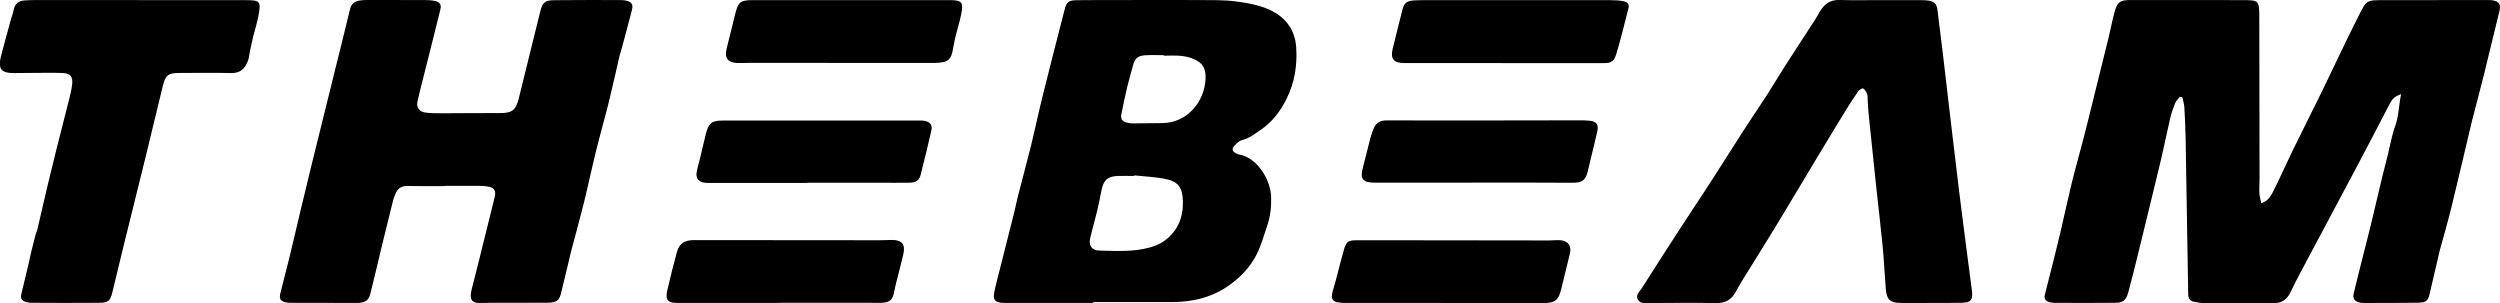
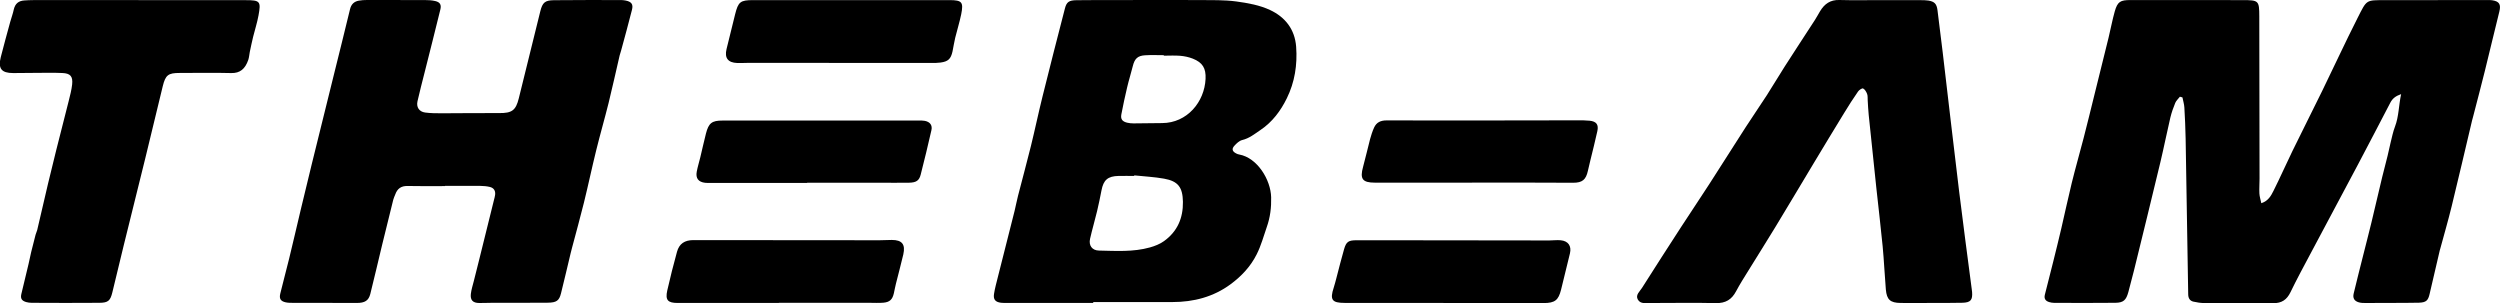
<svg xmlns="http://www.w3.org/2000/svg" viewBox="0 0 494.79 60">
  <g id="a" />
  <g id="b">
    <g id="c">
      <g>
        <path d="M431.43,19.15c-.31,.4-.72,.76-.91,1.21-.39,.94-.73,1.91-.97,2.9-.69,2.93-1.27,5.89-1.97,8.82-1.72,7.17-3.48,14.33-5.24,21.49-.35,1.41-.72,2.82-1.1,4.22-.44,1.61-.96,2.12-2.59,2.14-4.04,.05-8.08,.02-12.12,.01-.32,0-.65-.06-.95-.15-.73-.21-1.07-.67-.87-1.46,.56-2.19,1.11-4.37,1.66-6.56,.54-2.19,1.09-4.38,1.6-6.58,.7-2.99,1.33-5.99,2.06-8.97,.73-2.97,1.58-5.92,2.35-8.89,.73-2.81,1.41-5.63,2.11-8.45,.95-3.81,1.9-7.62,2.83-11.43,.42-1.72,.74-3.48,1.22-5.18,.55-1.94,1.1-2.27,3.15-2.26,7.38,0,14.76,0,22.14,.01,3.21,0,3.31,.1,3.32,3.21,.02,10.72,.04,21.43,.05,32.15,0,.97-.08,1.94-.03,2.91,.03,.61,.23,1.21,.38,1.93,1.39-.46,1.93-1.49,2.41-2.45,1.3-2.59,2.47-5.25,3.74-7.86,1.93-3.96,3.93-7.89,5.86-11.84,2.36-4.83,4.61-9.72,7.04-14.51,1.86-3.66,1.6-3.53,5.47-3.53,6.73,0,13.47-.02,20.2-.02,.32,0,.65-.01,.97,.04,1.42,.21,1.77,.83,1.42,2.24-.98,3.92-1.9,7.85-2.87,11.76-.74,2.97-1.52,5.94-2.29,8.91-.08,.31-.18,.62-.25,.93-1.34,5.65-2.65,11.31-4.03,16.95-.69,2.82-1.5,5.6-2.26,8.4-.03,.1-.06,.21-.09,.31-.67,2.87-1.35,5.74-2.01,8.62-.3,1.3-.67,1.69-2.11,1.74-2.04,.06-4.09,.03-6.14,.04-1.45,0-2.91,.03-4.36,.02-.48,0-.98,0-1.43-.14-.87-.26-1.21-.83-.99-1.74,.58-2.46,1.22-4.91,1.83-7.36,.56-2.24,1.15-4.48,1.69-6.72,.72-2.98,1.41-5.97,2.12-8.95,.34-1.41,.73-2.81,1.07-4.22,.22-.89,.39-1.79,.61-2.67,.26-1.04,.47-2.1,.85-3.09,.78-2.04,.73-4.19,1.22-6.45-1.08,.37-1.71,.87-2.13,1.68-2.14,4.1-4.27,8.21-6.43,12.29-3.12,5.89-6.28,11.77-9.4,17.65-1.34,2.52-2.7,5.02-3.94,7.59-.72,1.48-1.73,2.18-3.41,2.16-4.52-.06-9.05,0-13.57-.02-.74,0-1.5-.11-2.23-.28-.71-.16-1.02-.69-1.03-1.44-.16-10.28-.33-20.56-.51-30.85-.04-2.04-.13-4.09-.25-6.13-.04-.67-.25-1.33-.38-2l-.5-.14Z" />
        <path d="M88.1,36.83c-2.48,0-4.96,.04-7.43-.02-1.27-.03-2.03,.52-2.44,1.67-.13,.36-.31,.69-.4,1.06-.74,2.97-1.48,5.94-2.2,8.92-.78,3.24-1.53,6.49-2.34,9.72-.34,1.33-1.09,1.78-2.68,1.78-2.85,0-5.71-.01-8.56-.02-1.35,0-2.69,.01-4.04,0-.48,0-.98,0-1.45-.1-1.02-.22-1.34-.72-1.08-1.76,.56-2.3,1.18-4.58,1.74-6.87,.79-3.24,1.54-6.49,2.31-9.74,.71-2.98,1.43-5.96,2.16-8.93,1.47-5.96,2.95-11.91,4.42-17.87,1.06-4.29,2.14-8.57,3.17-12.86,.23-.96,.8-1.51,1.73-1.68,.53-.1,1.07-.13,1.6-.13,3.82,0,7.65-.01,11.47,.01,.7,0,1.41,.04,2.08,.2,.94,.23,1.23,.73,.99,1.69-1.02,4.17-2.08,8.34-3.13,12.51-.47,1.88-.97,3.75-1.39,5.63-.26,1.17,.32,2.06,1.5,2.23,1.11,.15,2.25,.15,3.38,.15,3.77,0,7.54-.07,11.31-.04,2.49,.02,3.27-.52,3.86-2.92,1.41-5.75,2.83-11.5,4.26-17.24,.43-1.71,.91-2.16,2.7-2.18,4.42-.05,8.83-.03,13.25-.03,.32,0,.65,.04,.96,.1,1.13,.24,1.51,.73,1.23,1.83-.68,2.71-1.43,5.4-2.16,8.1-.08,.31-.2,.61-.28,.93-.73,3.14-1.42,6.29-2.19,9.42-.78,3.13-1.68,6.23-2.45,9.36-.85,3.44-1.58,6.92-2.43,10.36-.73,2.97-1.56,5.92-2.34,8.88-.1,.36-.2,.73-.28,1.09-.64,2.66-1.25,5.33-1.92,7.99-.36,1.44-.89,1.82-2.61,1.84-3.66,.04-7.33,.01-10.99,.02-.86,0-1.72,.05-2.58,.04-1.26-.01-1.8-.56-1.66-1.81,.1-.85,.37-1.68,.58-2.51,.36-1.46,.73-2.92,1.1-4.38,.97-3.92,1.94-7.83,2.91-11.75,.08-.31,.17-.63,.21-.94,.11-.82-.25-1.39-1.04-1.58-.62-.15-1.28-.2-1.92-.21-2.32-.02-4.63,0-6.95,0v.04Z" />
        <path d="M216.37,59.95c-5.76,0-11.53,0-17.29,0-.32,0-.65,.01-.97-.03-1.1-.14-1.55-.63-1.38-1.74,.17-1.11,.48-2.2,.75-3.3,.27-1.1,.55-2.19,.83-3.28,.83-3.28,1.67-6.56,2.49-9.85,.25-.99,.42-2,.68-2.99,.84-3.28,1.74-6.55,2.55-9.84,.81-3.29,1.5-6.61,2.32-9.9,1.44-5.8,2.92-11.58,4.42-17.37,.32-1.25,.81-1.59,2.26-1.61,2.96-.04,5.92-.03,8.89-.03,5.17,0,10.34-.03,15.51,0,2.42,.02,4.87-.04,7.26,.28,2.27,.31,4.64,.73,6.69,1.7,2.94,1.38,4.89,3.77,5.15,7.27,.26,3.58-.28,7.01-1.85,10.2-1.21,2.47-2.85,4.68-5.2,6.26-1.15,.78-2.22,1.66-3.64,2-.57,.14-1.11,.66-1.53,1.12-.58,.63-.43,1.13,.35,1.53,.19,.1,.4,.18,.61,.21,3.57,.65,6.23,4.99,6.31,8.47,.05,2.01-.18,3.95-.86,5.87-.64,1.82-1.12,3.68-2.01,5.43-1.22,2.43-3.02,4.32-5.15,5.9-3.4,2.51-7.32,3.53-11.52,3.53-5.22,0-10.45,0-15.67,0v.15Zm8.11-25.24v.11c-1.03,0-2.06-.02-3.08,0-2.15,.04-3.01,.8-3.4,2.87-.26,1.37-.55,2.74-.87,4.1-.44,1.83-.97,3.63-1.39,5.47-.3,1.32,.4,2.3,1.74,2.33,3.38,.07,6.8,.31,10.11-.62,.97-.27,1.96-.66,2.77-1.24,2.65-1.89,3.81-4.56,3.76-7.79-.05-2.86-.94-4.08-3.73-4.58-1.95-.35-3.94-.44-5.91-.65Zm5.86-23.7v-.09c-1.24,0-2.48-.06-3.72,.02-1.48,.09-2.06,.69-2.42,2.14-.35,1.41-.79,2.79-1.12,4.2-.42,1.78-.81,3.57-1.15,5.37-.17,.93,.19,1.39,1.14,1.63,.41,.1,.85,.14,1.28,.14,1.89,0,3.77-.06,5.65-.06,4.96-.02,8.39-4.19,8.6-8.75,.1-2.11-.59-3.24-2.54-4.01-.79-.31-1.66-.49-2.5-.56-1.07-.09-2.15-.02-3.23-.02Z" />
        <path d="M372.28,.03c2.59,0,5.17,0,7.76,0,.54,0,1.08,0,1.61,.08,1.23,.2,1.65,.66,1.81,1.9,.35,2.78,.7,5.55,1.03,8.33,1.09,9.2,2.14,18.4,3.26,27.59,.78,6.41,1.65,12.81,2.48,19.22,.03,.21,.06,.43,.08,.64,.12,1.57-.28,2.08-1.87,2.13-2.21,.06-4.42,.03-6.63,.04-1.89,0-3.77,.02-5.66,0-2.03-.03-2.73-.64-2.91-2.66-.24-2.84-.36-5.7-.63-8.54-.37-3.86-.84-7.7-1.25-11.55-.51-4.81-1.02-9.63-1.51-14.45-.1-.96-.14-1.93-.2-2.9-.03-.43,.03-.89-.12-1.28-.16-.41-.43-.89-.79-1.07-.19-.1-.79,.29-1,.6-.98,1.41-1.91,2.86-2.8,4.33-1.97,3.21-3.91,6.43-5.85,9.65-2.58,4.29-5.13,8.59-7.73,12.87-1.73,2.85-3.52,5.67-5.27,8.51-.85,1.37-1.72,2.73-2.48,4.16-.87,1.65-2.07,2.4-4.01,2.36-4.31-.11-8.62-.01-12.93-.02-.89,0-1.98,.25-2.51-.68-.52-.91,.37-1.59,.81-2.29,2.56-4.04,5.15-8.06,7.75-12.07,1.84-2.84,3.74-5.64,5.57-8.48,2.42-3.75,4.8-7.53,7.22-11.29,1.37-2.12,2.81-4.2,4.18-6.32,1.19-1.85,2.31-3.76,3.5-5.62,1.97-3.08,3.98-6.13,5.97-9.2,.38-.59,.71-1.21,1.07-1.81,.87-1.44,2.03-2.27,3.82-2.21,2.74,.08,5.49,.02,8.24,.02h0Z" />
        <path d="M27.4,.03c7.05,0,14.11-.01,21.16,0,2.93,0,3.12,.22,2.6,3.04-.26,1.42-.71,2.8-1.06,4.21-.24,.99-.45,1.99-.66,2.99-.11,.53-.13,1.08-.3,1.58-.62,1.79-1.63,2.66-3.4,2.61-3.39-.09-6.78-.02-10.18-.02-2.26,0-2.8,.39-3.35,2.63-1.17,4.75-2.29,9.52-3.46,14.28-1.41,5.75-2.85,11.49-4.27,17.24-.76,3.08-1.5,6.17-2.24,9.26-.4,1.65-.82,2.07-2.55,2.08-4.47,.04-8.94,.02-13.41,0-.37,0-.76-.05-1.11-.15-.86-.26-1.15-.69-.95-1.57,.46-1.99,.96-3.97,1.43-5.96,.19-.78,.33-1.58,.52-2.36,.28-1.15,.57-2.29,.87-3.43,.08-.31,.24-.6,.32-.91,.73-3.09,1.43-6.18,2.16-9.26,.52-2.2,1.06-4.39,1.61-6.58,.81-3.23,1.66-6.46,2.46-9.69,.27-1.09,.57-2.2,.69-3.31,.17-1.61-.36-2.2-1.97-2.26-1.61-.07-3.23-.04-4.85-.03-1.62,0-3.23,.04-4.85,.04-2.31,0-3.03-.88-2.46-3.14,.59-2.35,1.25-4.68,1.88-7.01,.23-.83,.54-1.64,.71-2.48C3.01,.71,3.69,.17,4.79,.09c.59-.04,1.18-.07,1.77-.07,6.95,0,13.89,0,20.84,0h0Z" />
        <path d="M285.67,59.95c-6.51,0-13.03,0-19.54,0-2.52,0-2.96-.62-2.16-3.04,.2-.61,.35-1.24,.52-1.86,.51-1.92,.97-3.85,1.53-5.75,.43-1.47,.87-1.75,2.48-1.75,4.84,0,9.69,0,14.53,.01,7.86,.01,15.72,.02,23.58,.03,.75,0,1.51-.11,2.26-.04,1.49,.13,2.2,1.13,1.85,2.59-.57,2.4-1.16,4.8-1.76,7.2-.52,2.07-1.21,2.63-3.42,2.64-6.62,.02-13.24,0-19.87,0h0Z" />
        <path d="M154.15,59.96c-6.68,0-13.36,0-20.04,0-1.94,0-2.47-.57-2.05-2.46,.58-2.57,1.23-5.13,1.93-7.67,.44-1.6,1.52-2.31,3.25-2.31,12.28,0,24.57,.02,36.85,.03,.81,0,1.62-.06,2.42-.06,2.01,0,2.72,.86,2.27,2.86-.45,1.94-.98,3.86-1.46,5.8-.16,.63-.27,1.26-.41,1.89-.28,1.23-.81,1.76-2.08,1.87-.91,.08-1.83,.02-2.74,.02-5.98,0-11.96,0-17.94,0v.02Z" />
        <path d="M168.43,.02c6.36,0,12.71,0,19.07,0,.16,0,.32,0,.48,0,2.4,.02,2.74,.39,2.26,2.79-.32,1.57-.81,3.11-1.19,4.67-.22,.89-.34,1.8-.53,2.69-.33,1.5-.87,2.01-2.38,2.21-.58,.08-1.18,.08-1.77,.08-12.07,0-24.13-.01-36.2-.02-.75,0-1.51,.06-2.26,.03-1.84-.07-2.54-.99-2.12-2.75,.56-2.3,1.13-4.59,1.7-6.89,.62-2.47,1.03-2.8,3.54-2.81,6.46,0,12.93,0,19.39,0h0Z" />
-         <path d="M297.48,12.48c-6.52,0-13.03,0-19.55,0-2.14,0-2.8-.86-2.27-2.95,.63-2.5,1.25-5.01,1.87-7.51,.35-1.41,.84-1.87,2.36-1.94,1.56-.08,3.12-.05,4.68-.05,11.37,0,22.73,0,34.1,0,.86,0,1.73,.04,2.57,.2,.95,.17,1.26,.6,1.04,1.47-.75,2.98-1.49,5.96-2.36,8.89-.48,1.62-1.03,1.9-2.57,1.9-6.63,0-13.25,0-19.88,0h0Z" />
        <path d="M291.34,36.15c-6.4,0-12.81,0-19.21,0-2.5,0-3.02-.74-2.35-3.15,.5-1.81,.9-3.64,1.38-5.46,.21-.77,.46-1.55,.79-2.28,.47-1.04,1.29-1.43,2.47-1.43,9.52,.03,19.05,.01,28.57,0,3.07,0,6.13-.02,9.2-.02,.81,0,1.62,0,2.42,.08,1.34,.14,1.82,.76,1.53,2.07-.42,1.94-.92,3.87-1.39,5.81-.16,.68-.33,1.36-.48,2.04-.39,1.76-1.1,2.36-2.91,2.36-3.17,0-6.35-.02-9.52-.03-3.5,0-7,0-10.49,0h0Z" />
        <path d="M159.75,36.2c-6.46,0-12.92,0-19.38,0-.27,0-.54,.01-.81-.02-1.34-.16-1.91-.89-1.66-2.22,.18-.95,.47-1.88,.7-2.82,.38-1.57,.72-3.15,1.12-4.71,.54-2.09,1.18-2.57,3.28-2.57,10.77,0,21.54,0,32.3-.01,2.15,0,4.31-.01,6.46,0,.43,0,.87-.01,1.29,.07,1.02,.21,1.52,.86,1.29,1.86-.67,2.94-1.37,5.86-2.12,8.78-.3,1.18-.88,1.57-2.29,1.6-1.99,.04-3.98,0-5.98,0-4.74,0-9.48,0-14.21,0v.05Z" />
      </g>
    </g>
  </g>
</svg>